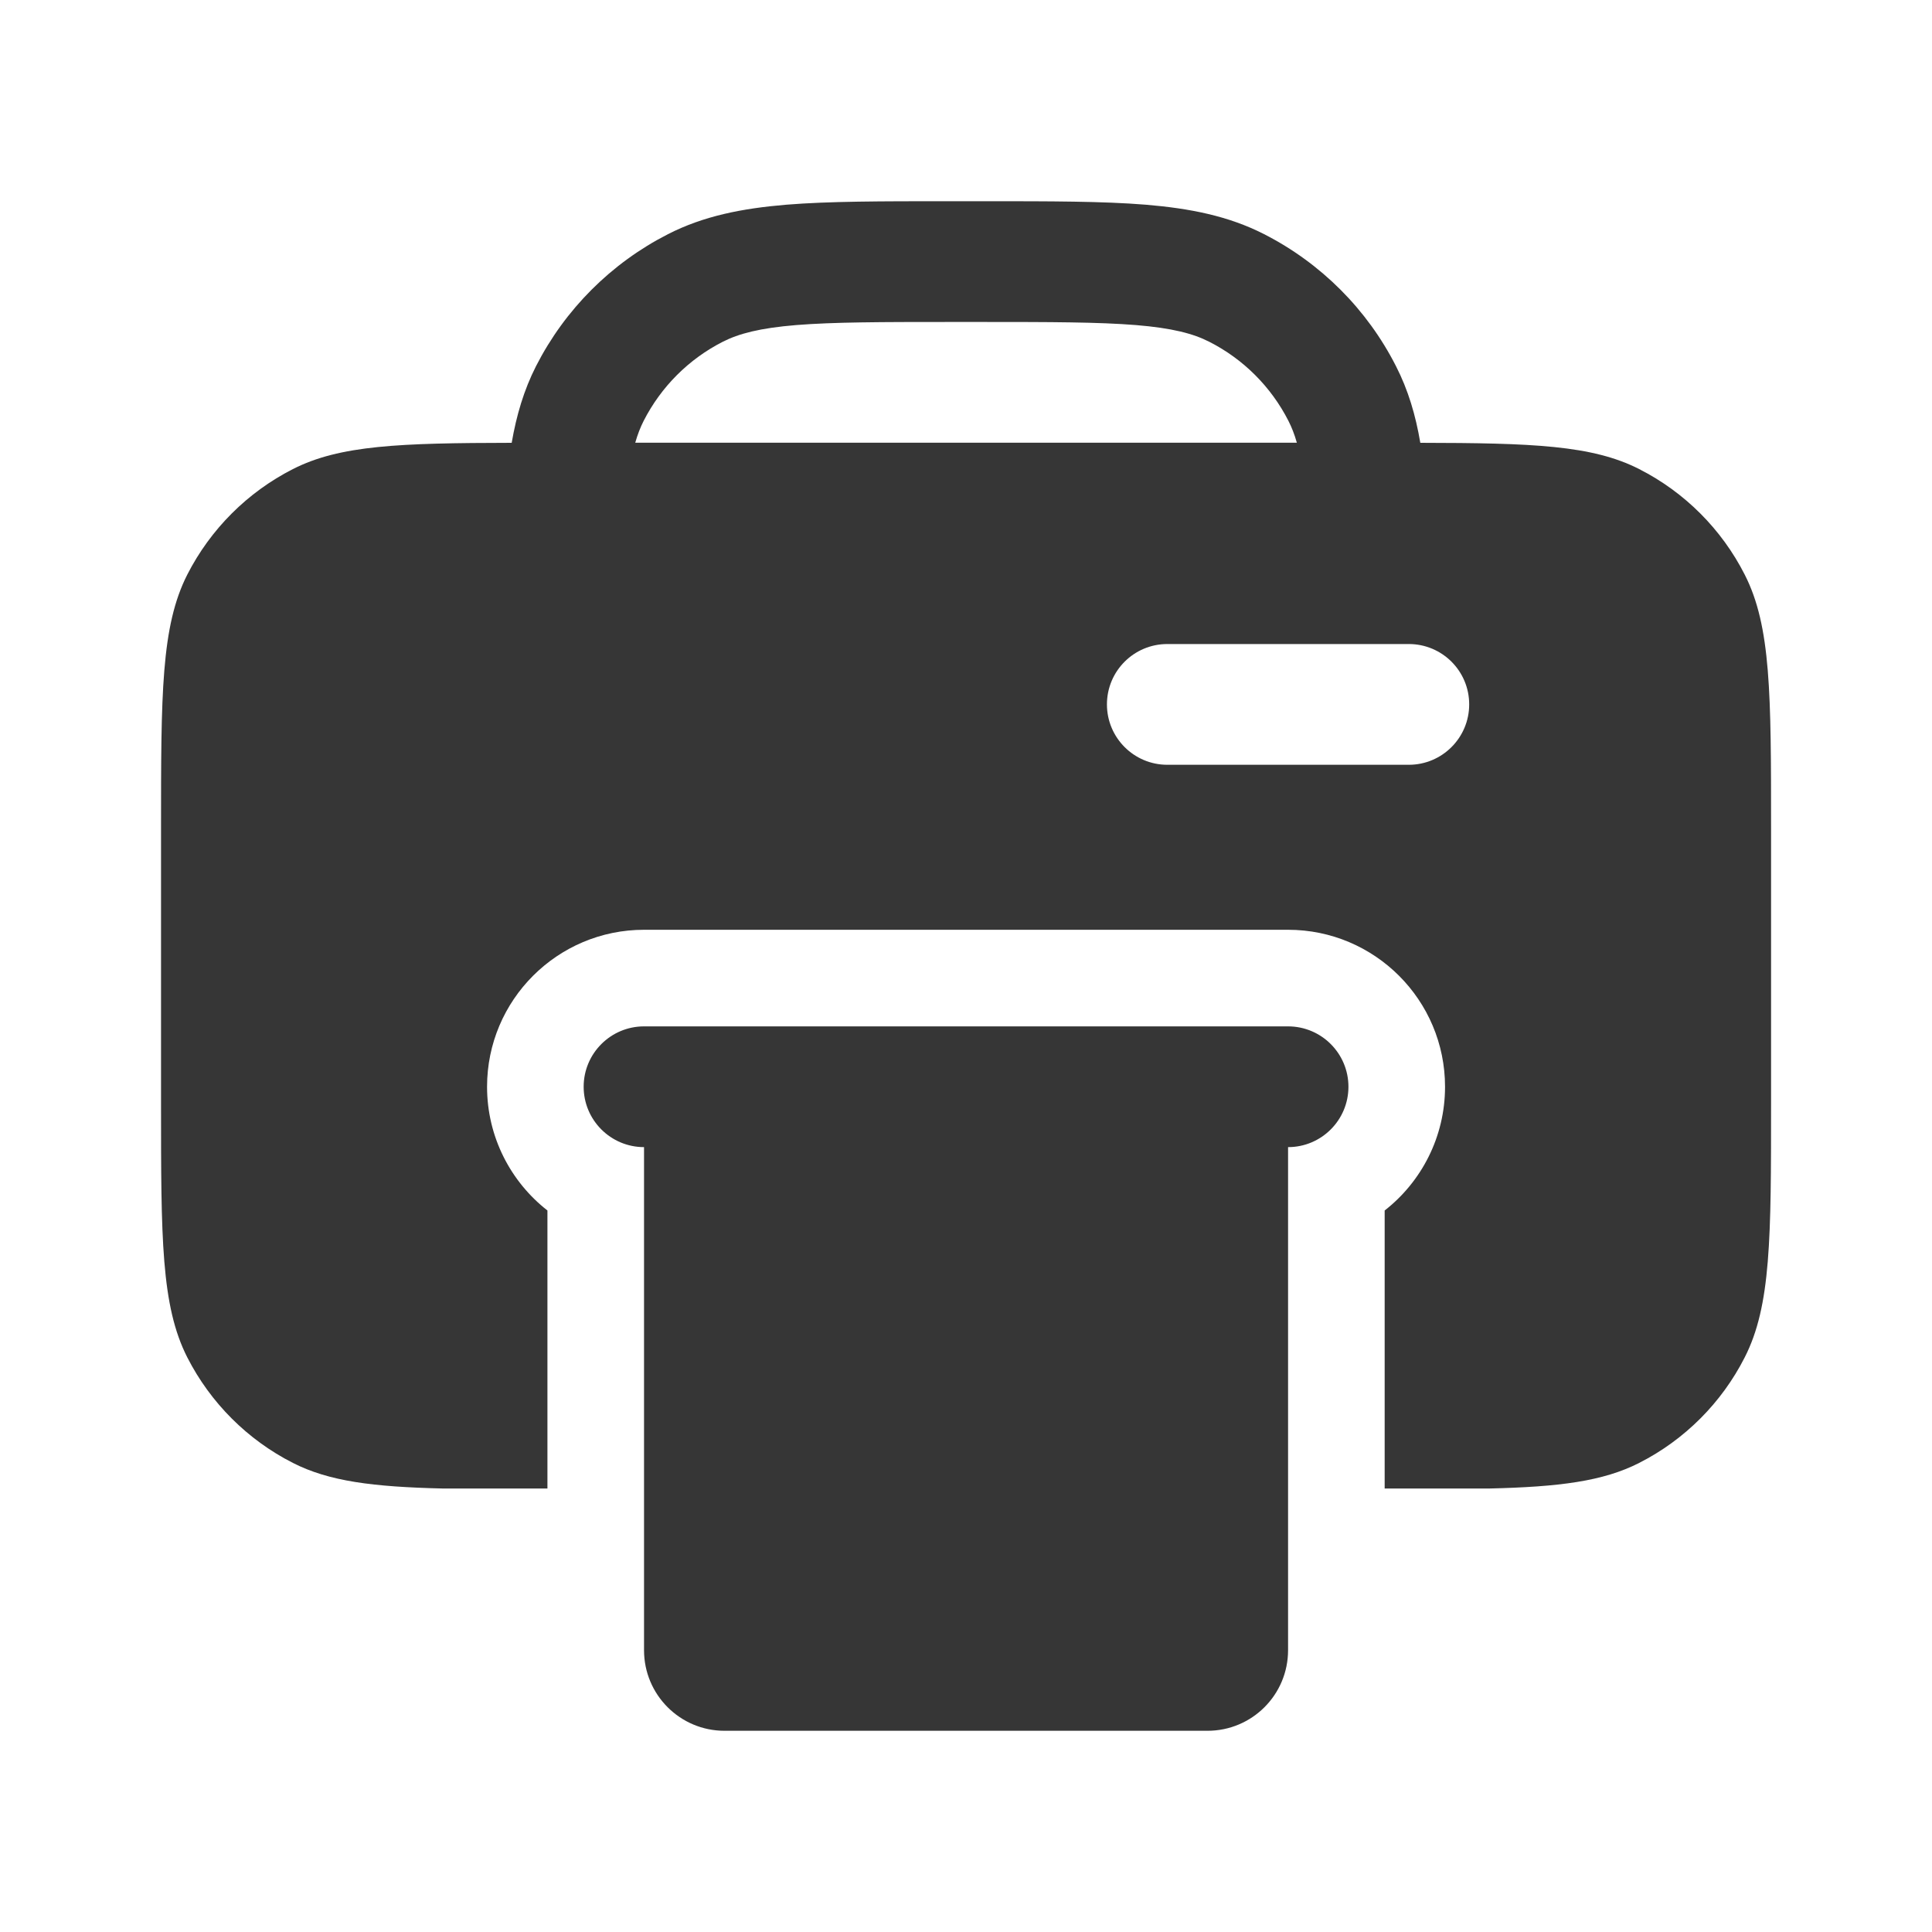
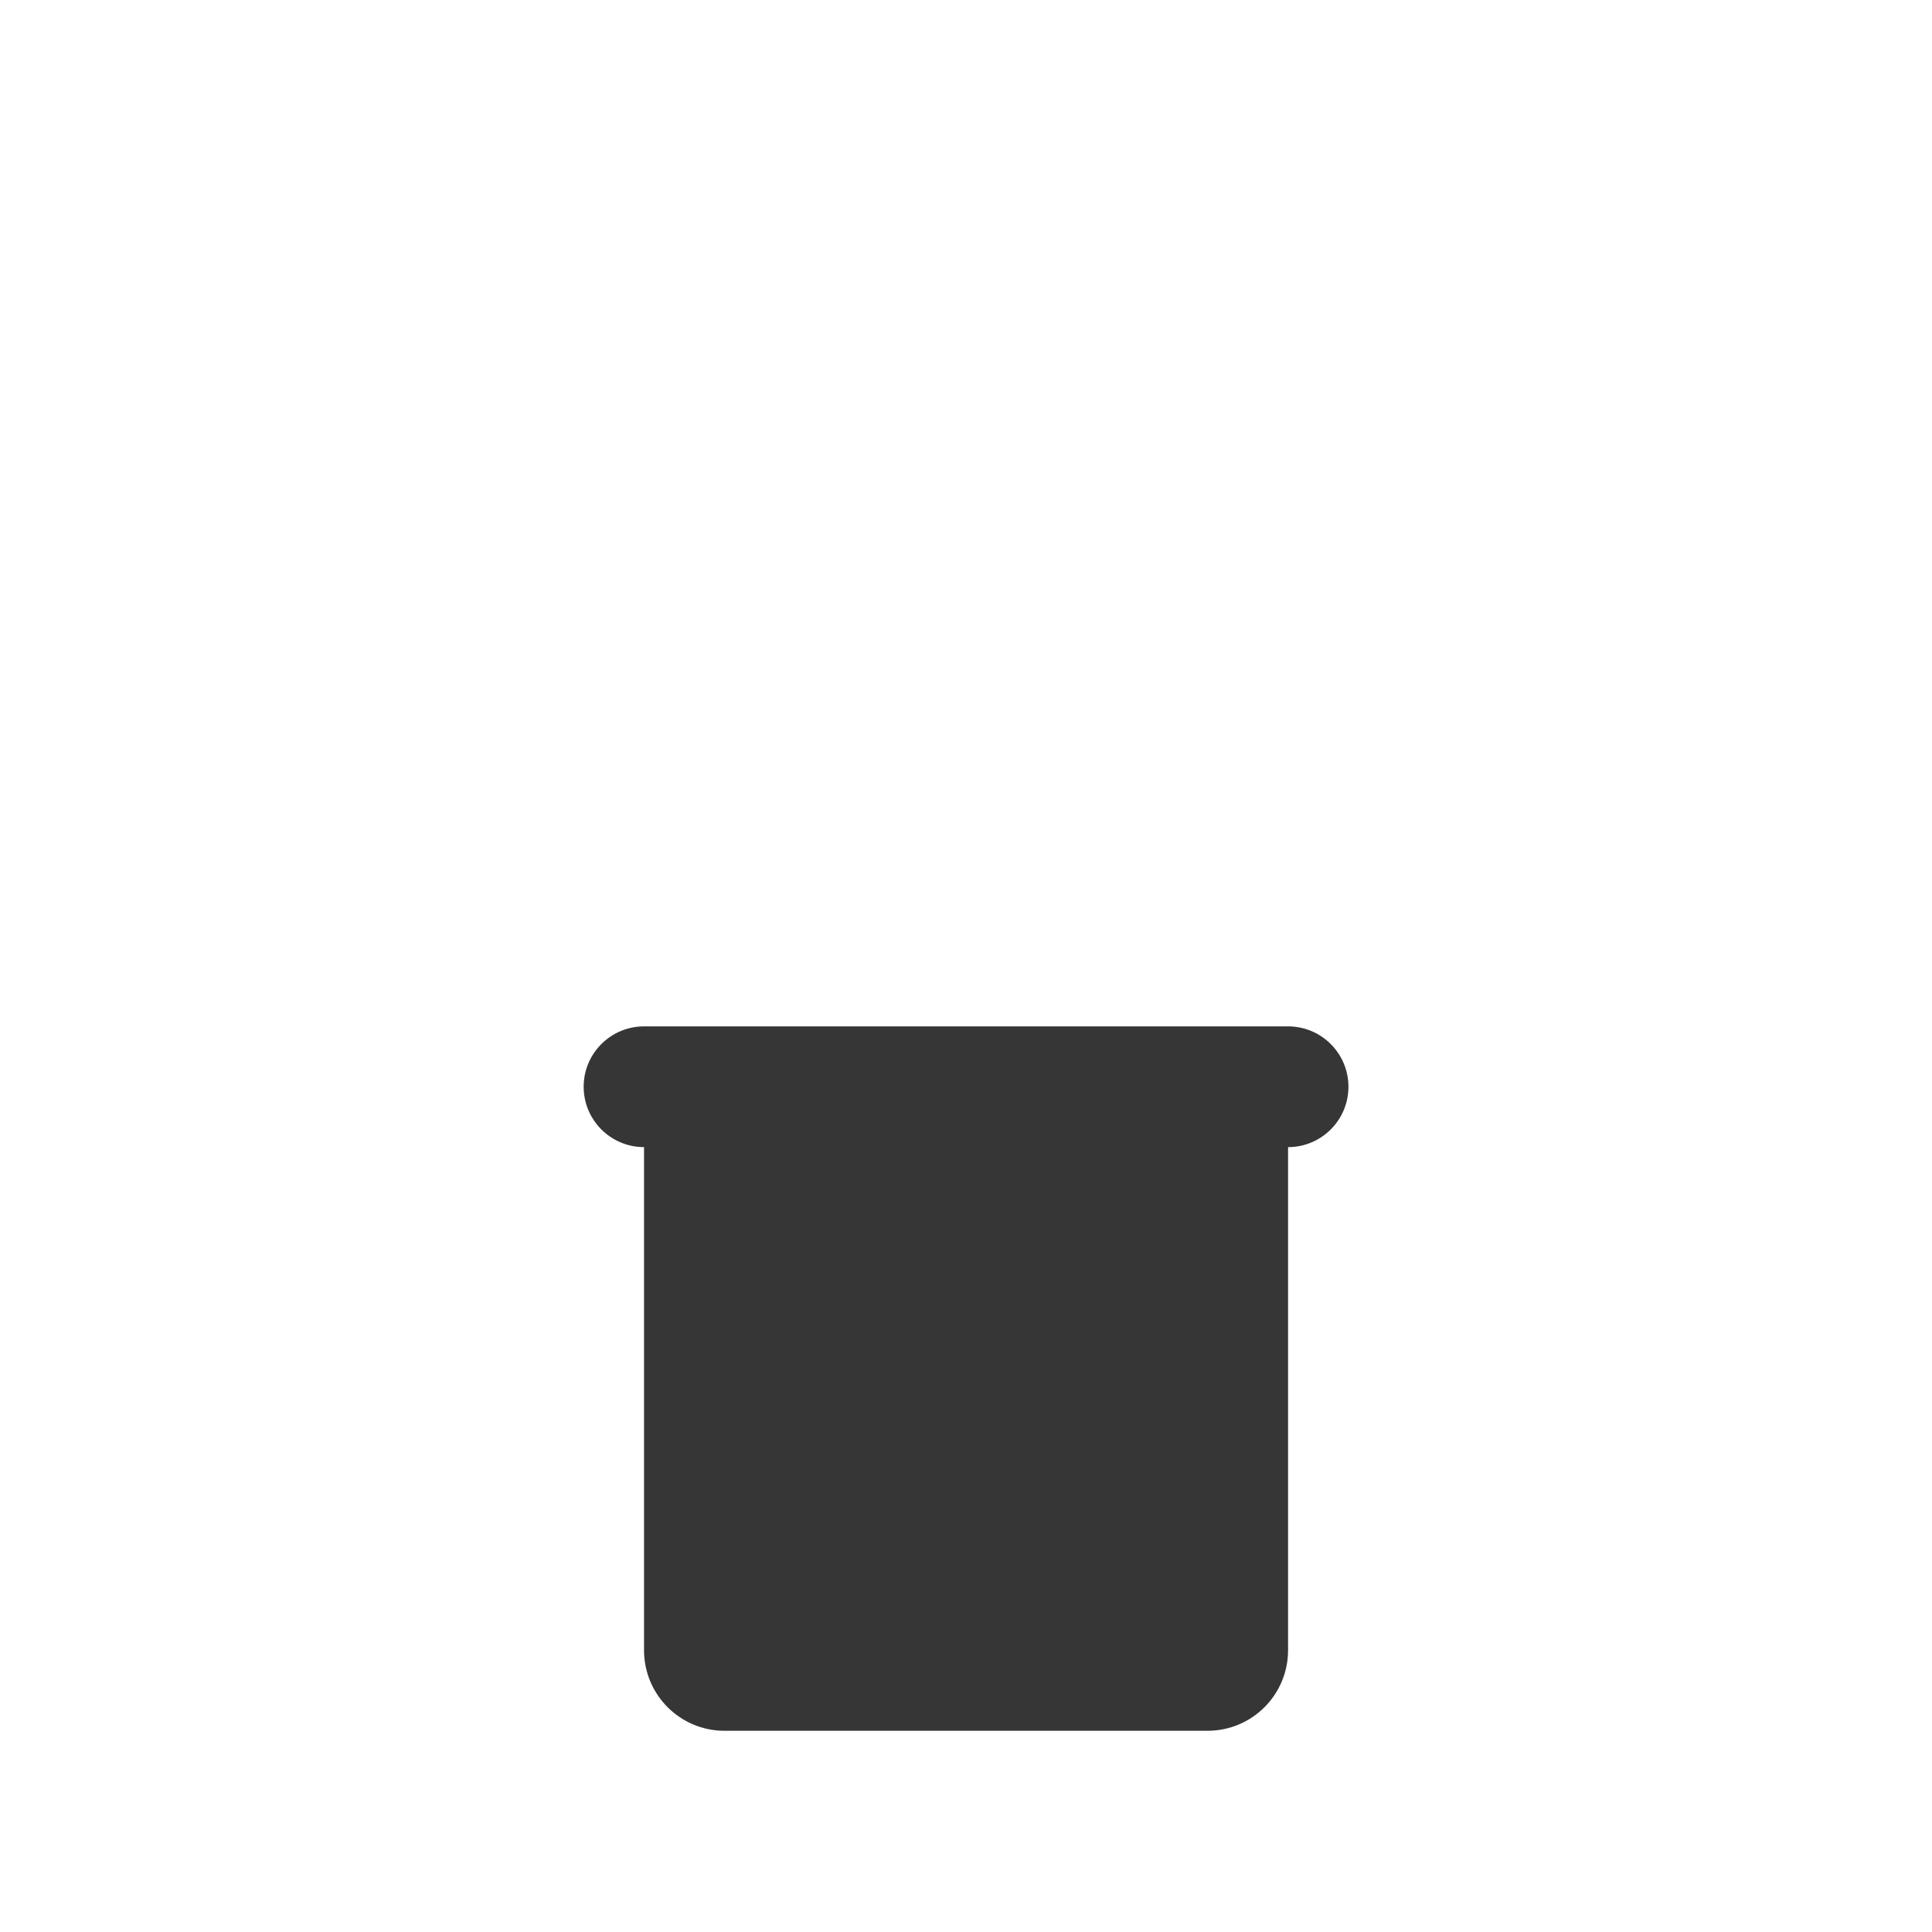
<svg xmlns="http://www.w3.org/2000/svg" width="20" height="20" viewBox="0 0 20 20" fill="none">
-   <path fill-rule="evenodd" clip-rule="evenodd" d="M9.807 2.083H10.194C10.871 2.083 11.418 2.083 11.86 2.119C12.316 2.157 12.716 2.235 13.086 2.424C13.674 2.724 14.152 3.202 14.451 3.79C14.578 4.038 14.655 4.3 14.703 4.584C15.861 4.586 16.483 4.608 16.969 4.856C17.439 5.095 17.822 5.478 18.061 5.948C18.334 6.483 18.334 7.183 18.334 8.583V11.417C18.334 12.817 18.334 13.517 18.061 14.052C17.822 14.522 17.439 14.905 16.969 15.144C16.594 15.335 16.138 15.392 15.417 15.409H14.334V12.531C14.714 12.234 14.959 11.77 14.959 11.25C14.959 10.353 14.231 9.625 13.334 9.625H6.667C5.77 9.625 5.042 10.353 5.042 11.25C5.042 11.77 5.287 12.234 5.667 12.531V15.409H4.584C3.863 15.392 3.407 15.335 3.032 15.144C2.562 14.905 2.179 14.522 1.939 14.052C1.667 13.517 1.667 12.817 1.667 11.417V8.583C1.667 7.183 1.667 6.483 1.939 5.948C2.179 5.478 2.562 5.095 3.032 4.856C3.518 4.608 4.139 4.586 5.297 4.584C5.346 4.3 5.423 4.038 5.549 3.79C5.849 3.202 6.327 2.724 6.915 2.424C7.285 2.235 7.685 2.157 8.141 2.119C8.583 2.083 9.13 2.083 9.807 2.083ZM13.338 4.357C13.371 4.422 13.4 4.495 13.425 4.583H6.576C6.601 4.495 6.63 4.422 6.663 4.357C6.843 4.004 7.13 3.717 7.482 3.538C7.647 3.454 7.864 3.396 8.243 3.365C8.628 3.334 9.123 3.333 9.834 3.333H10.167C10.877 3.333 11.373 3.334 11.758 3.365C12.136 3.396 12.354 3.454 12.518 3.538C12.871 3.717 13.158 4.004 13.338 4.357ZM12.084 6.667C11.739 6.667 11.459 6.946 11.459 7.292C11.459 7.637 11.739 7.917 12.084 7.917H14.584C14.929 7.917 15.209 7.637 15.209 7.292C15.209 6.946 14.929 6.667 14.584 6.667H12.084Z" fill="#363636" />
  <path d="M6.042 11.25C6.042 10.905 6.322 10.625 6.667 10.625H13.334C13.679 10.625 13.959 10.905 13.959 11.25C13.959 11.595 13.679 11.875 13.334 11.875V17.083C13.334 17.544 12.961 17.917 12.5 17.917H7.5C7.04 17.917 6.667 17.544 6.667 17.083V11.875C6.322 11.875 6.042 11.595 6.042 11.25Z" fill="#363636" />
</svg>